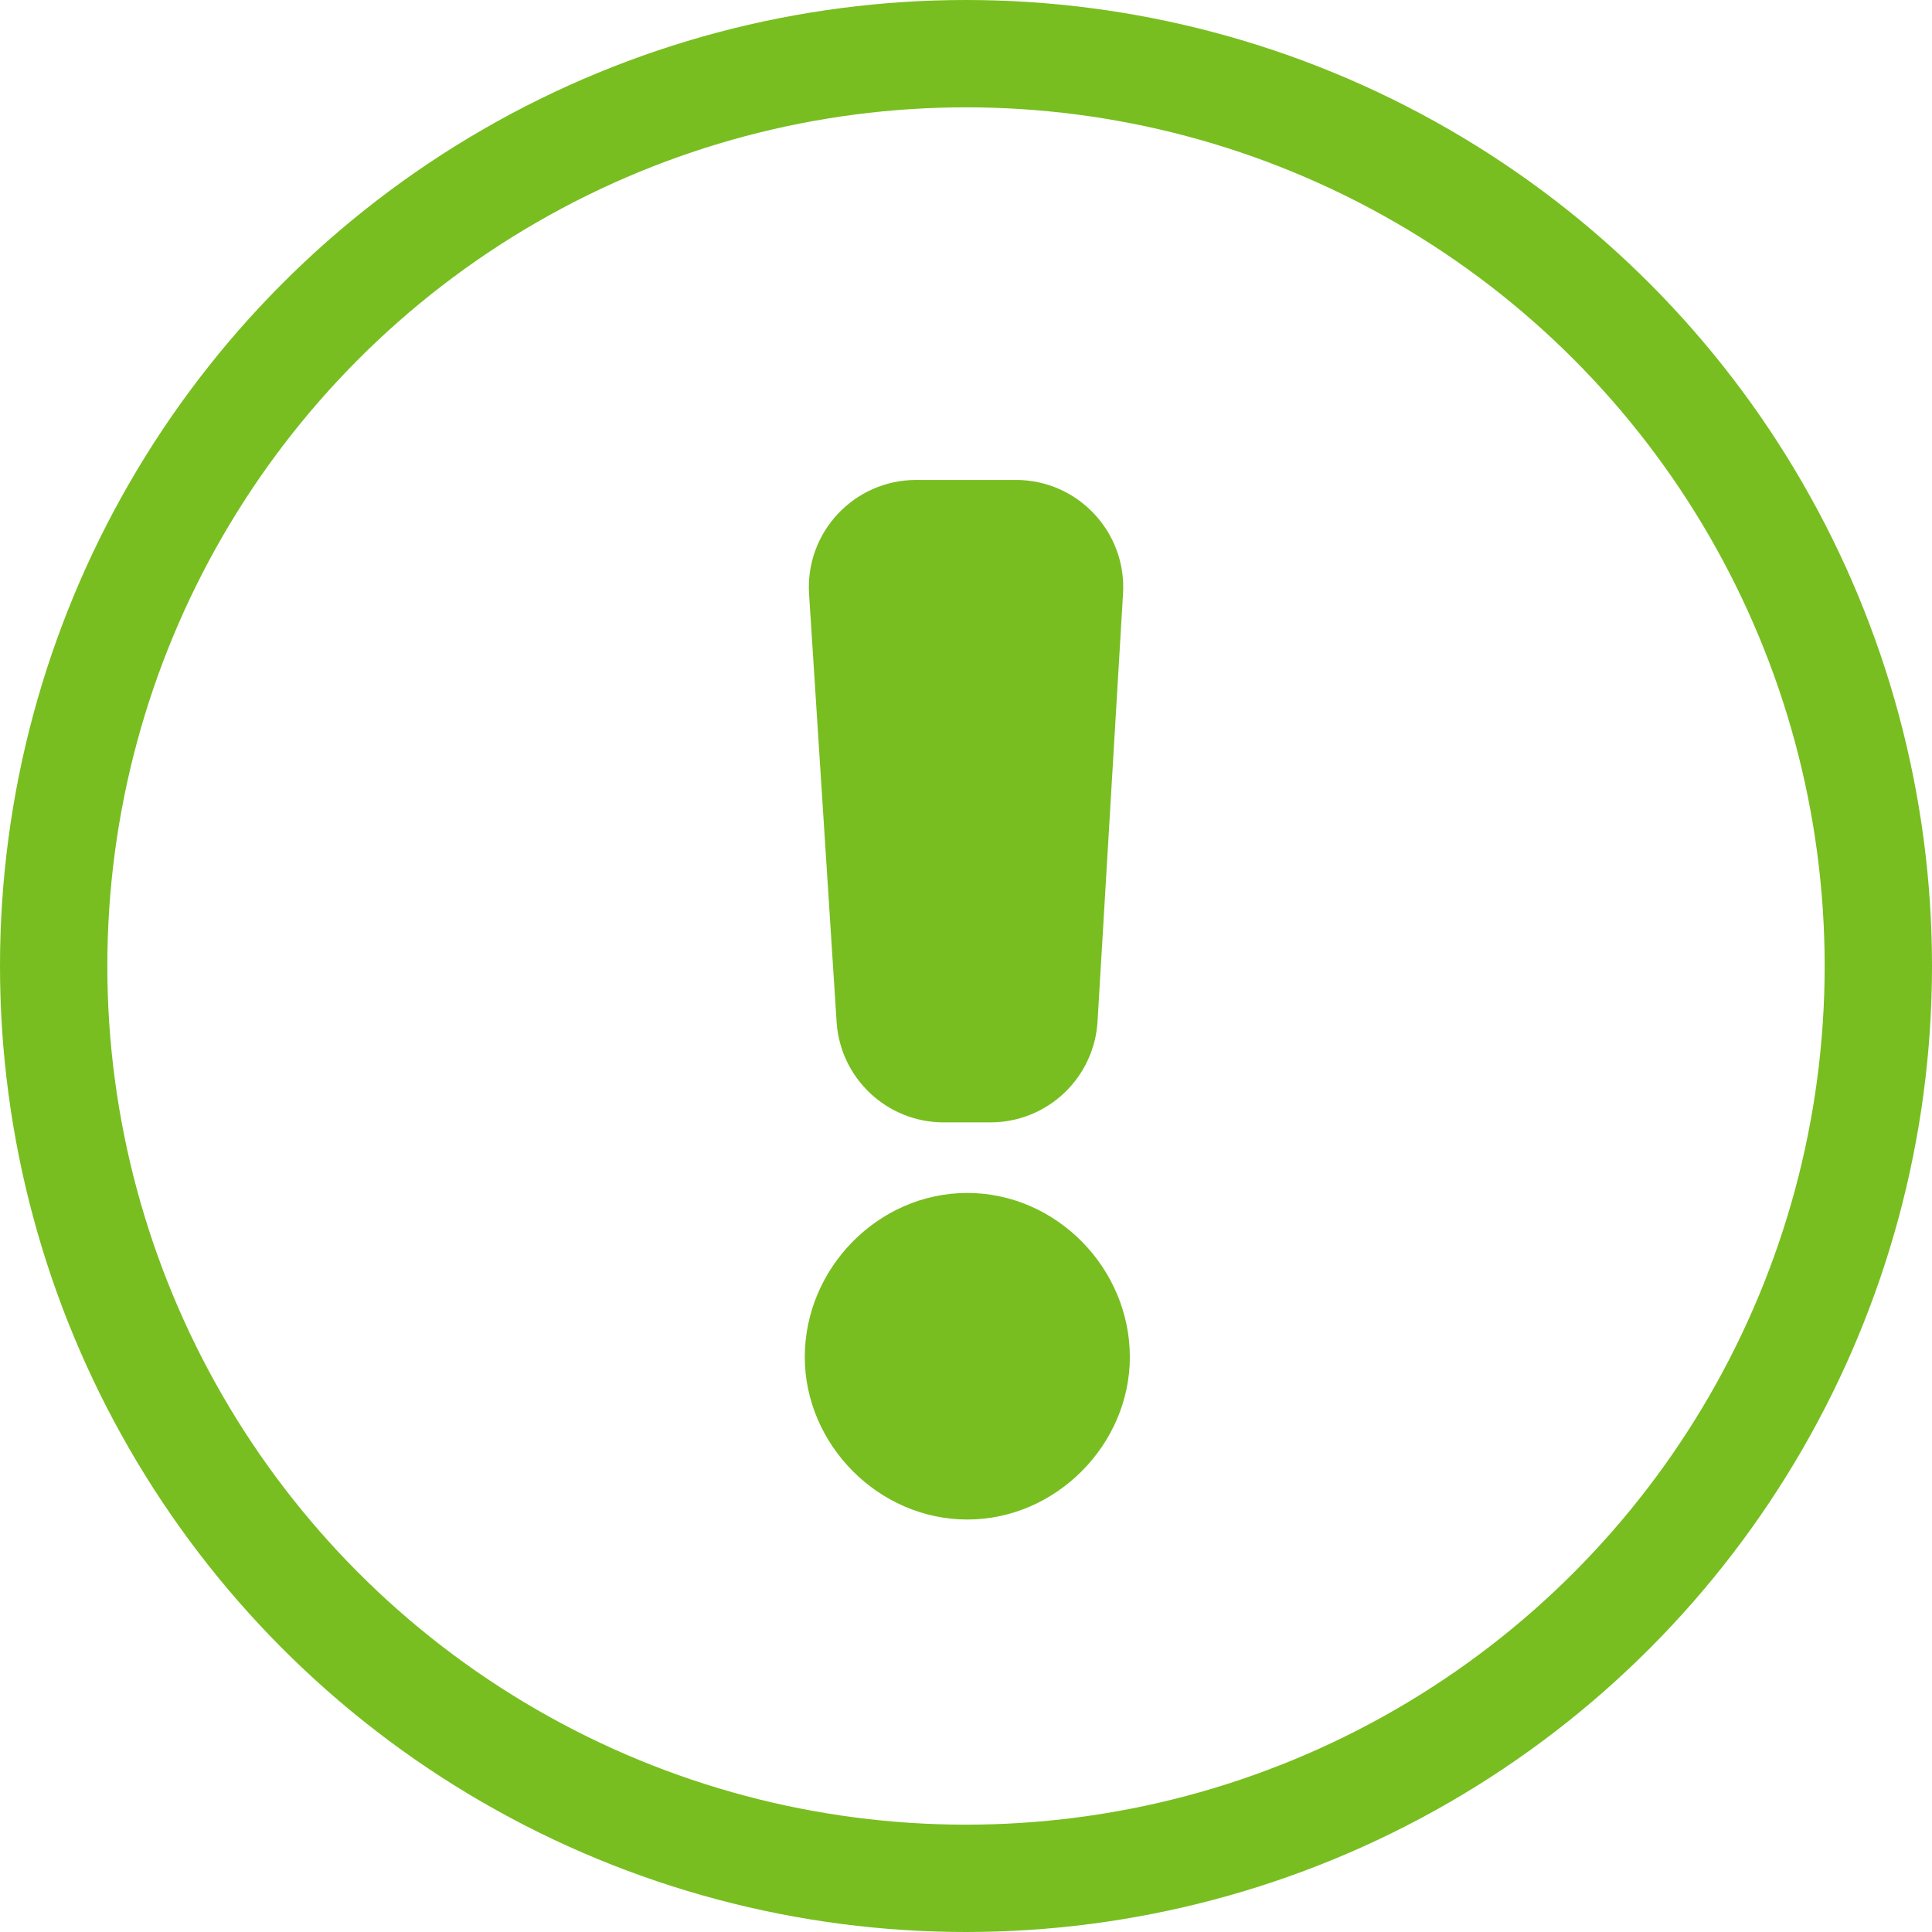
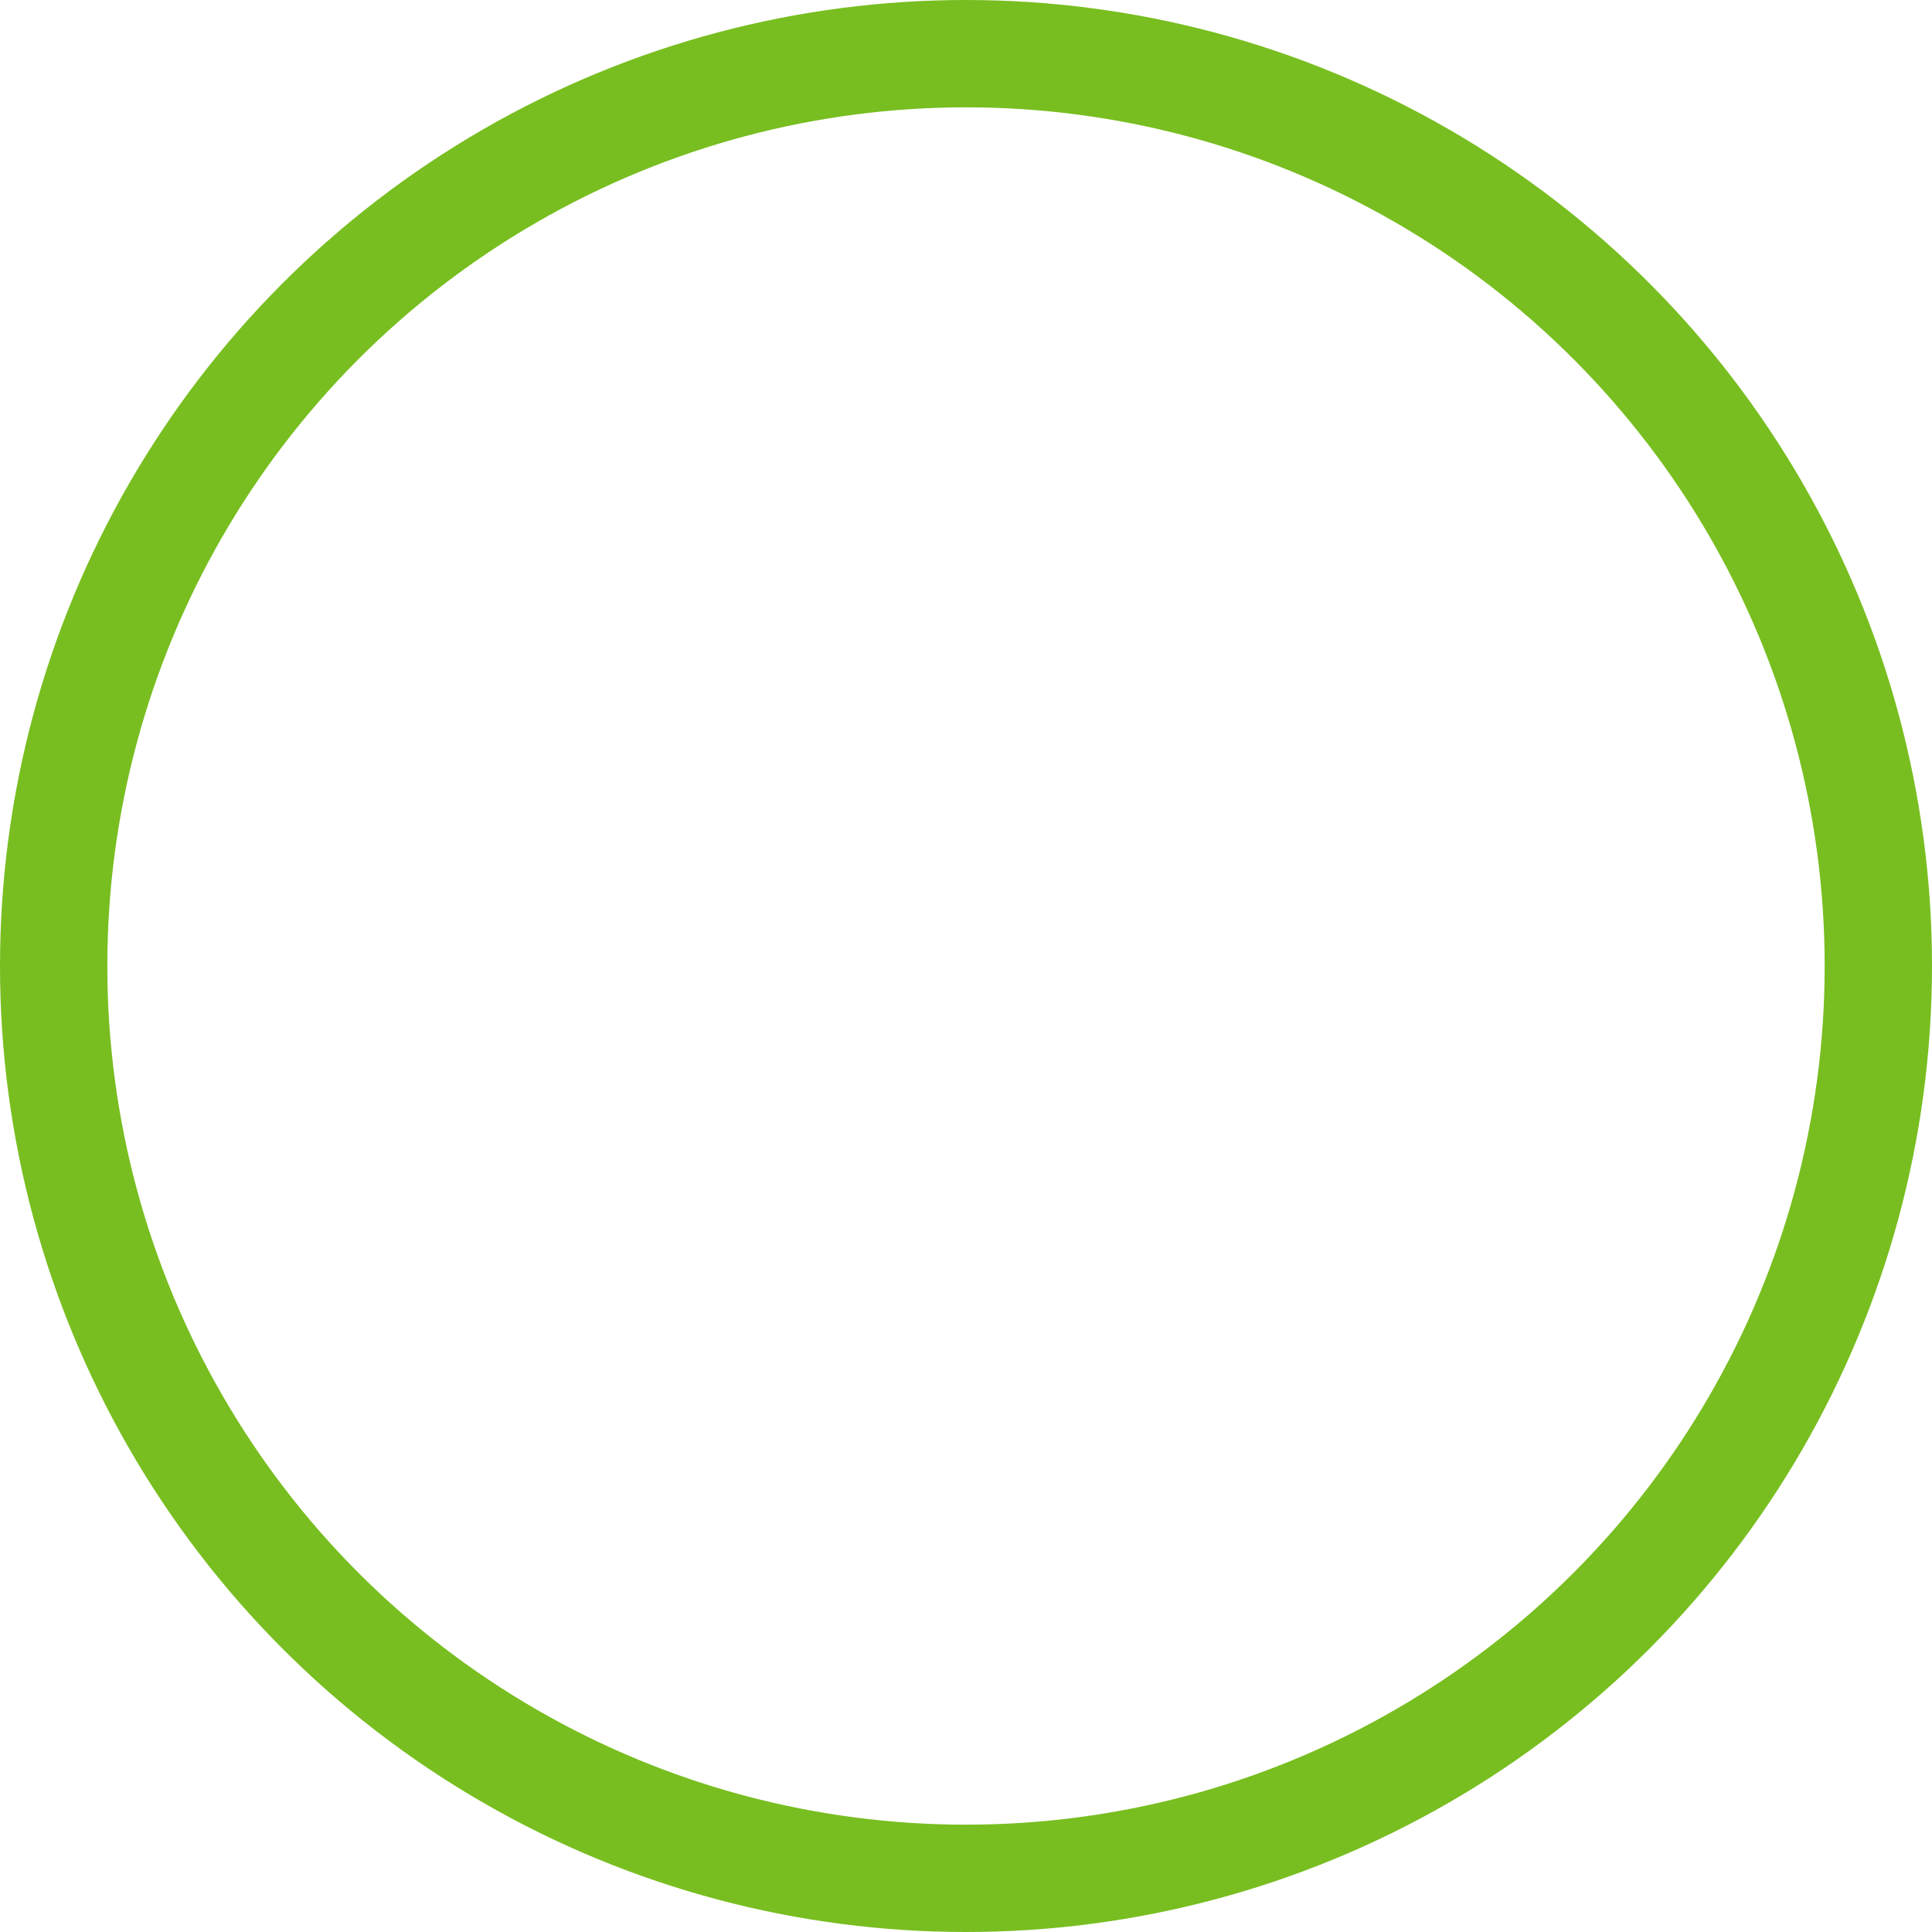
<svg xmlns="http://www.w3.org/2000/svg" width="36" height="36" viewBox="0 0 36 36" fill="none">
-   <path d="M15.589 19.043C15.657 20.095 16.53 20.914 17.585 20.914H18.454C19.513 20.914 20.388 20.09 20.451 19.033L20.926 11.062C20.995 9.913 20.081 8.943 18.93 8.943H17.072C15.916 8.943 15.001 9.919 15.076 11.072L15.589 19.043ZM14.996 25.286C14.996 26.914 16.367 28.314 18.024 28.314C19.681 28.314 21.053 26.914 21.053 25.286C21.053 23.629 19.681 22.229 18.024 22.229C16.367 22.229 14.996 23.629 14.996 25.286Z" fill="#78BE20" />
  <circle cx="18" cy="18" r="17" stroke="#78BE20" stroke-width="2" />
</svg>